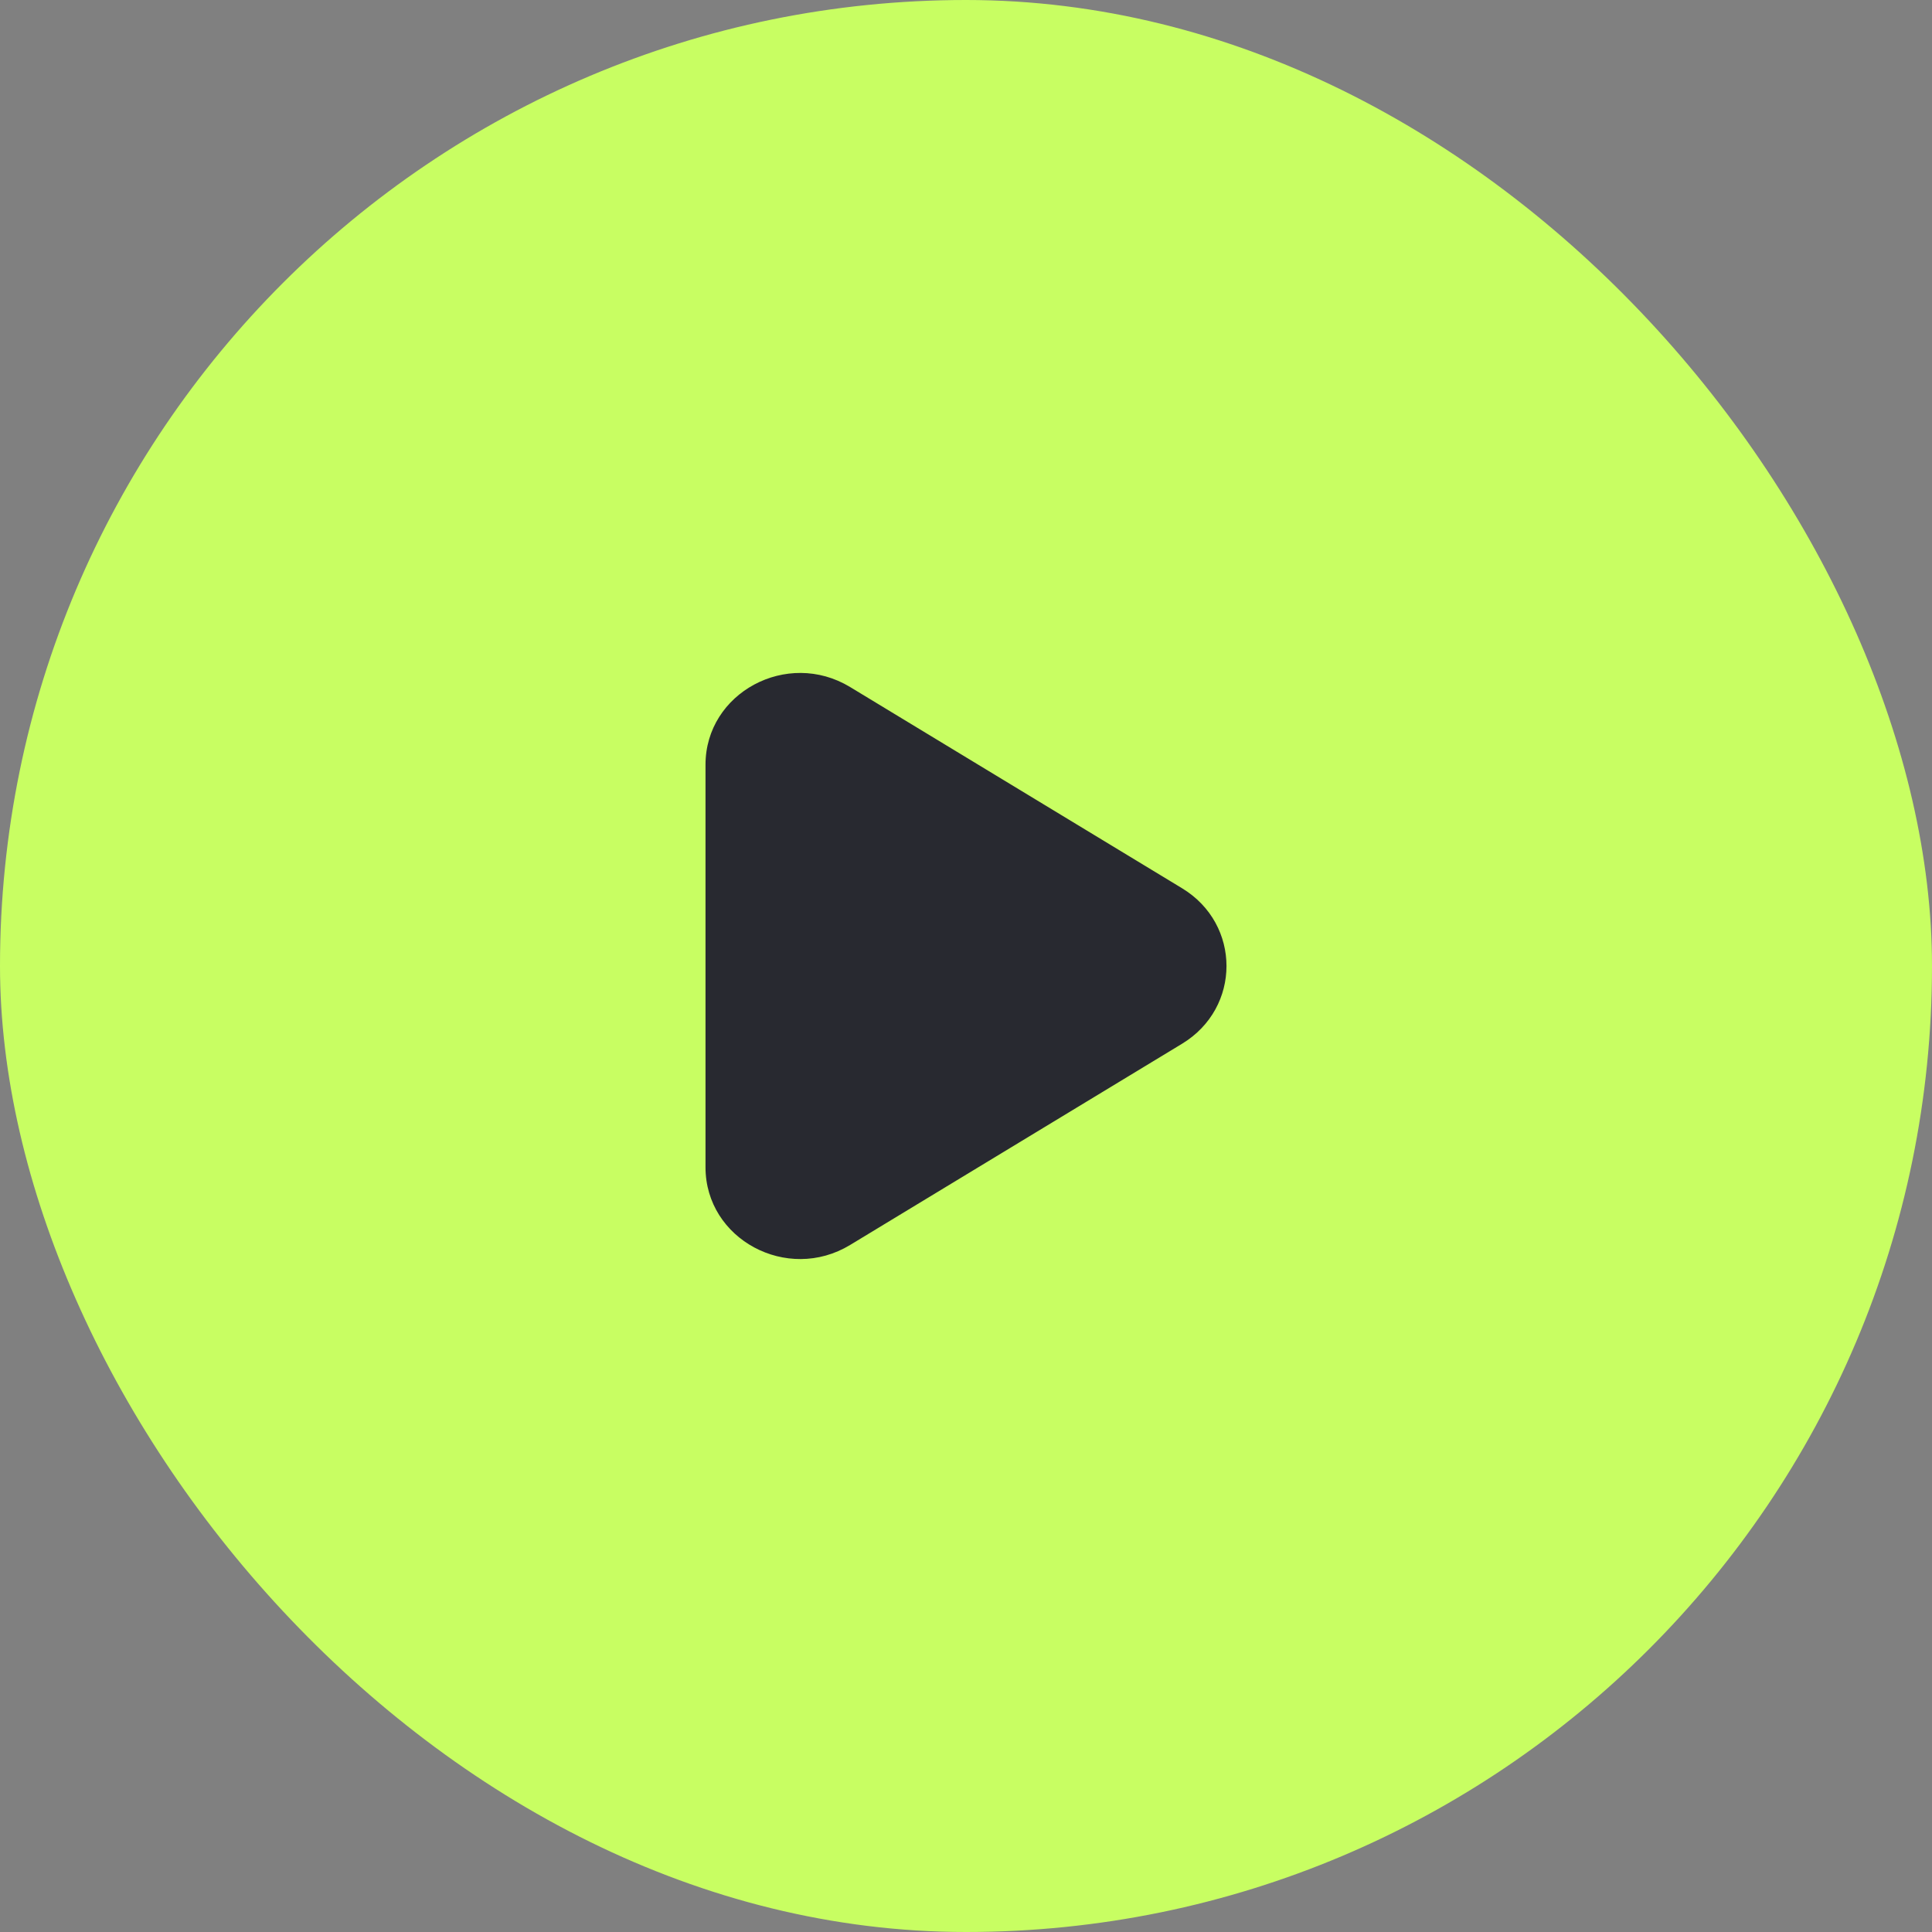
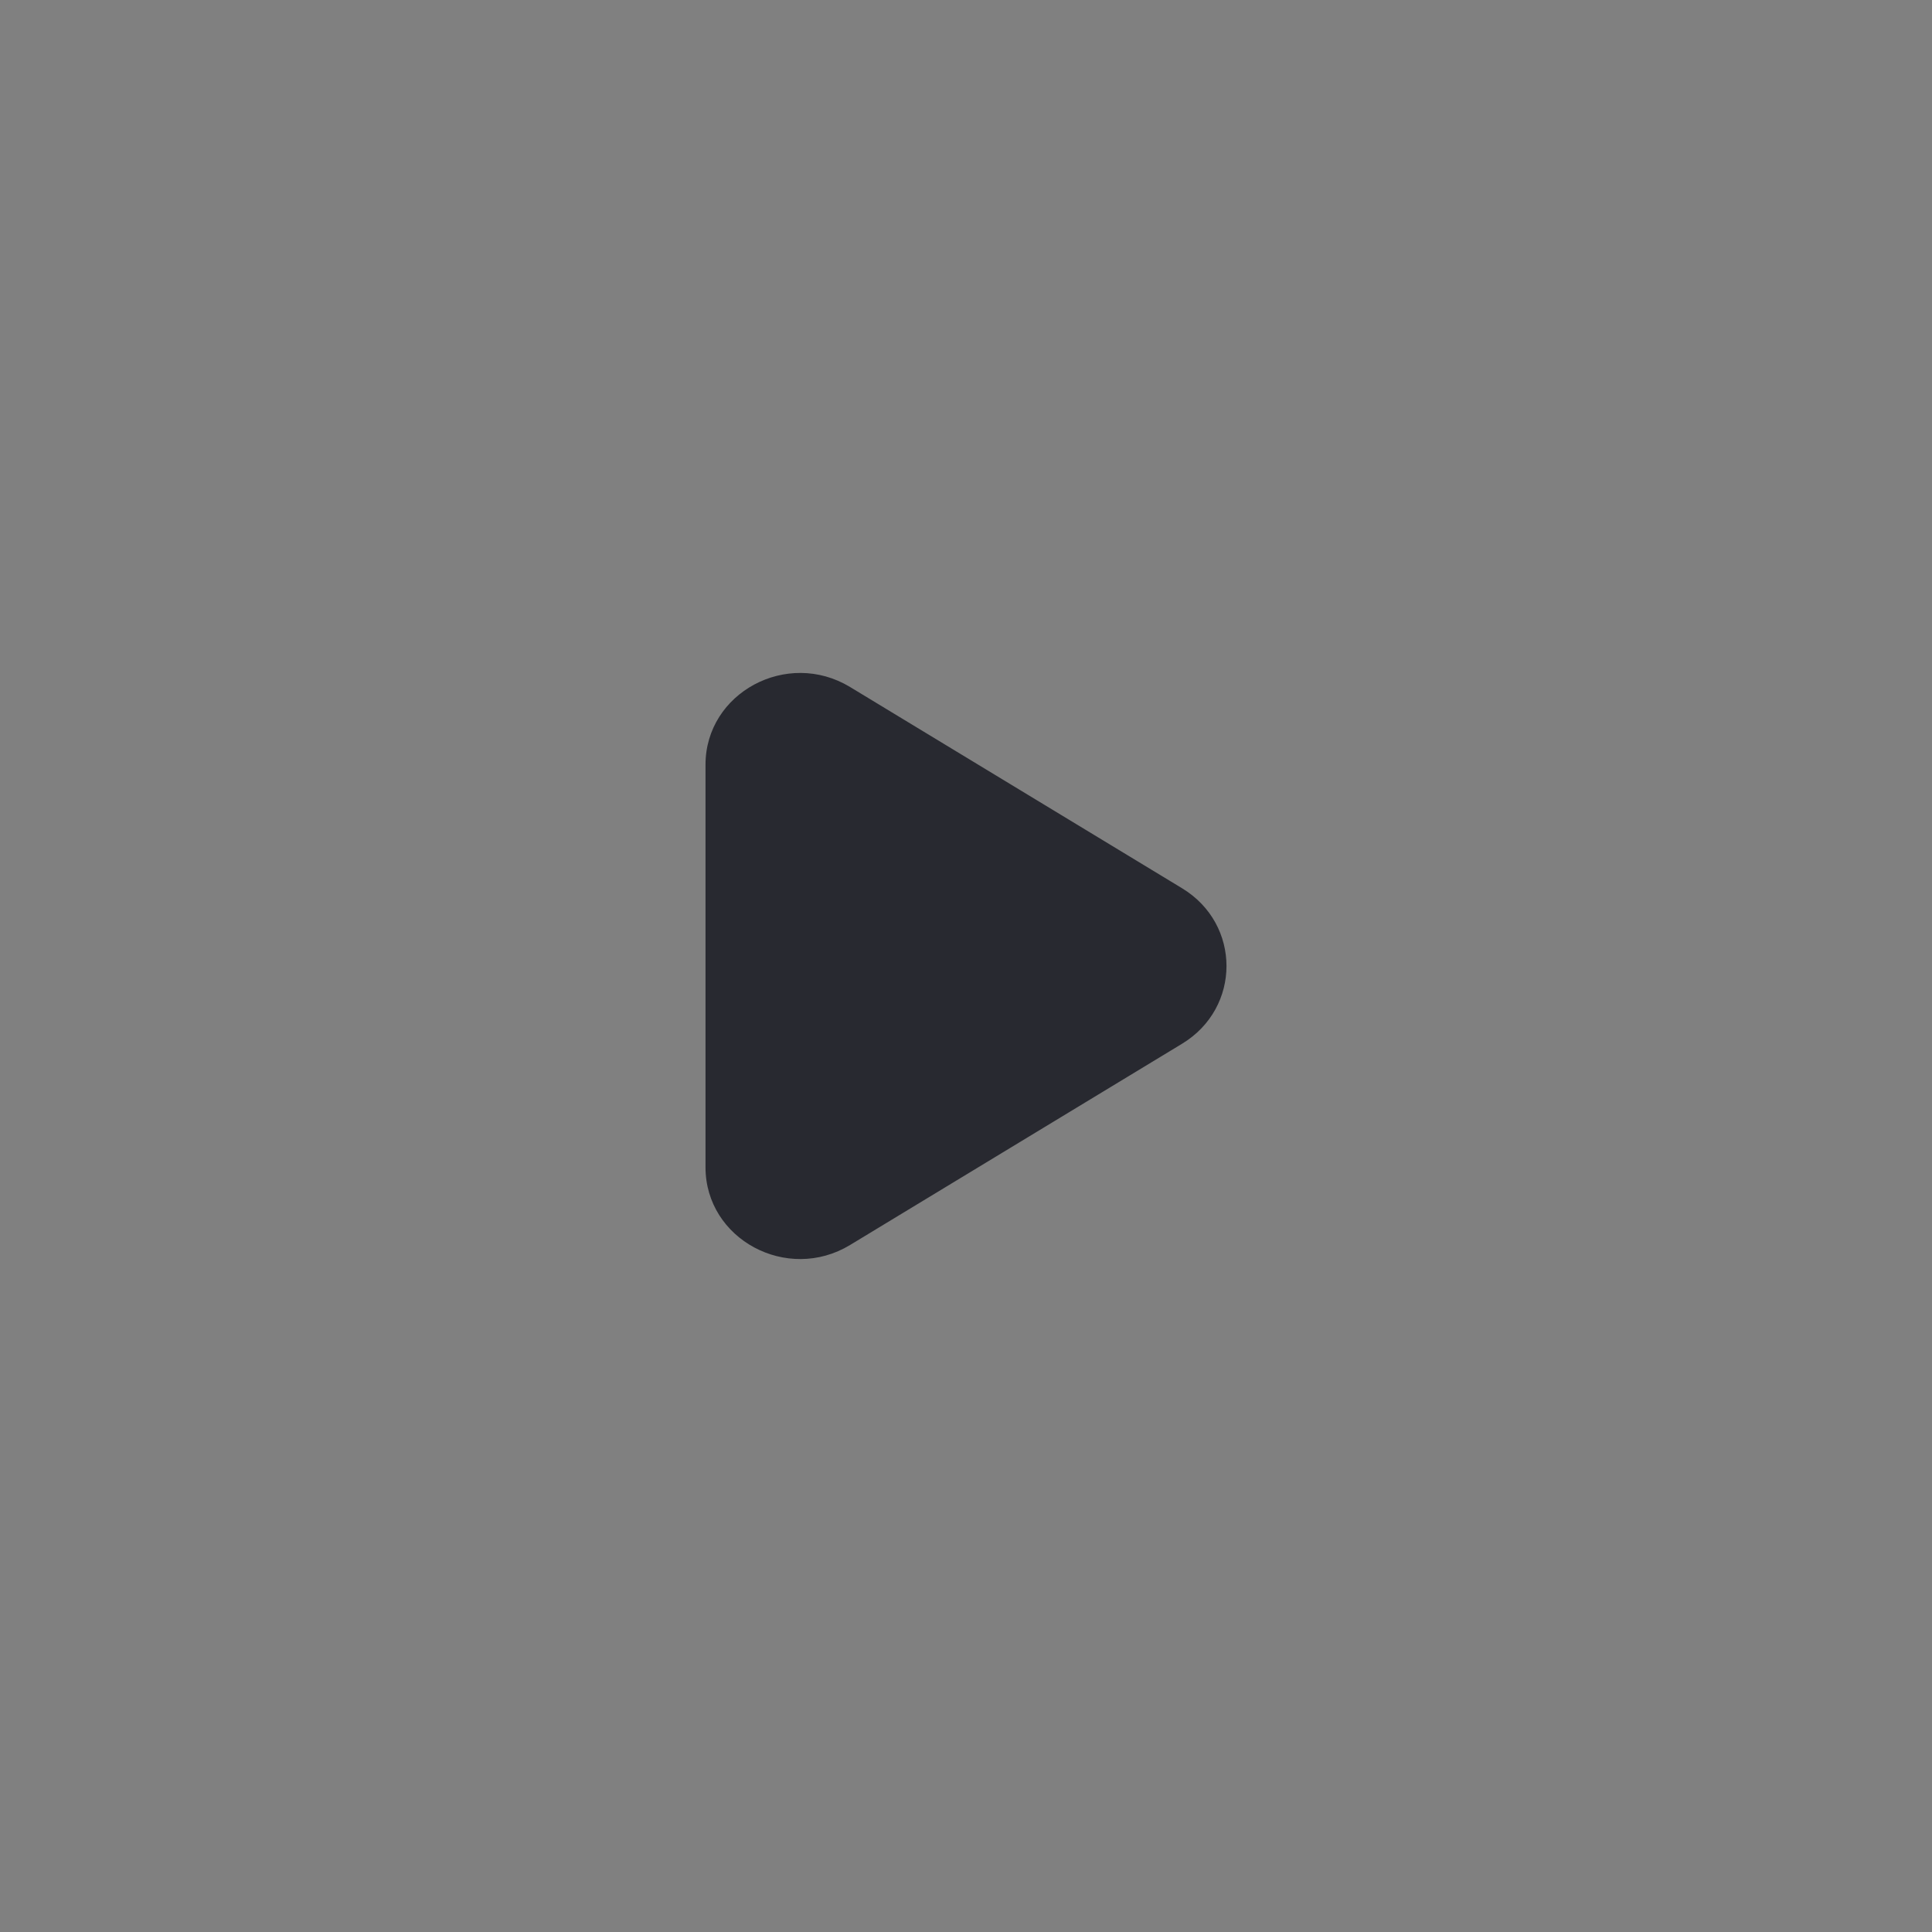
<svg xmlns="http://www.w3.org/2000/svg" width="89" height="89" viewBox="0 0 89 89" fill="none">
  <rect x="0" y="0" width="89" height="89" fill="#808080" stroke="none" />
-   <rect width="89" height="89" rx="44.5" fill="#C8FE62" />
  <path d="M32.5 53.771V35.229C32.5 31.913 36.261 29.891 39.16 31.648L54.454 40.919C57.182 42.573 57.182 46.427 54.454 48.081L39.16 57.352C36.261 59.109 32.5 57.087 32.5 53.771Z" fill="#282930" />
</svg>